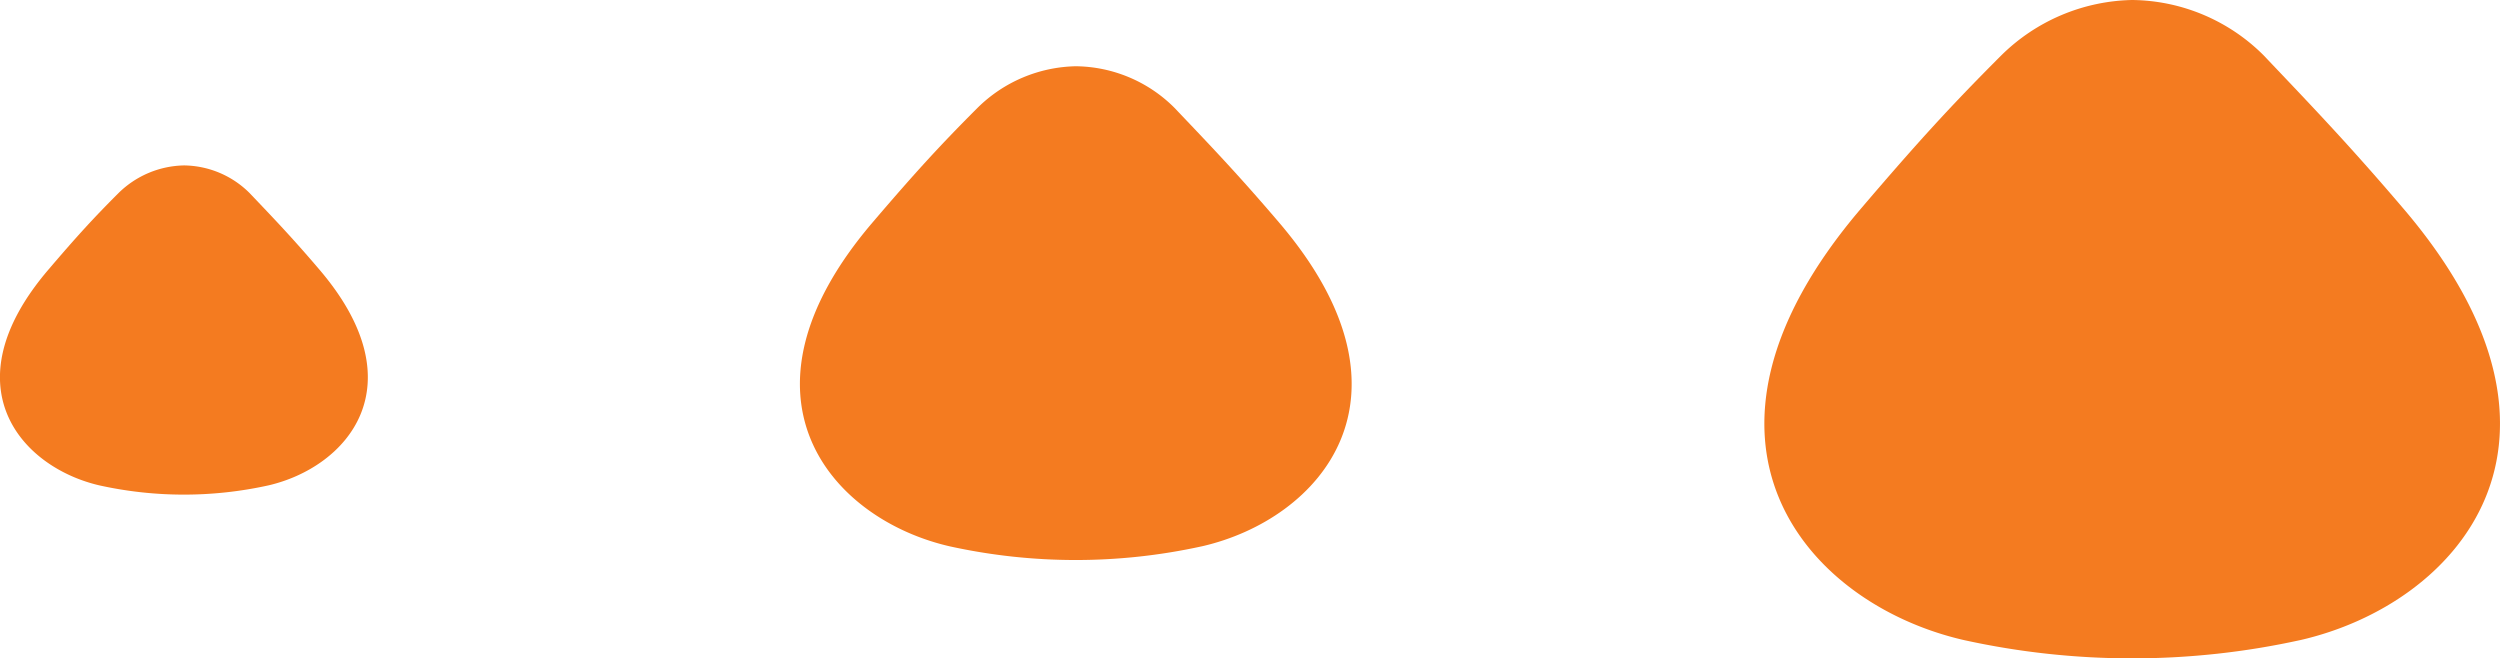
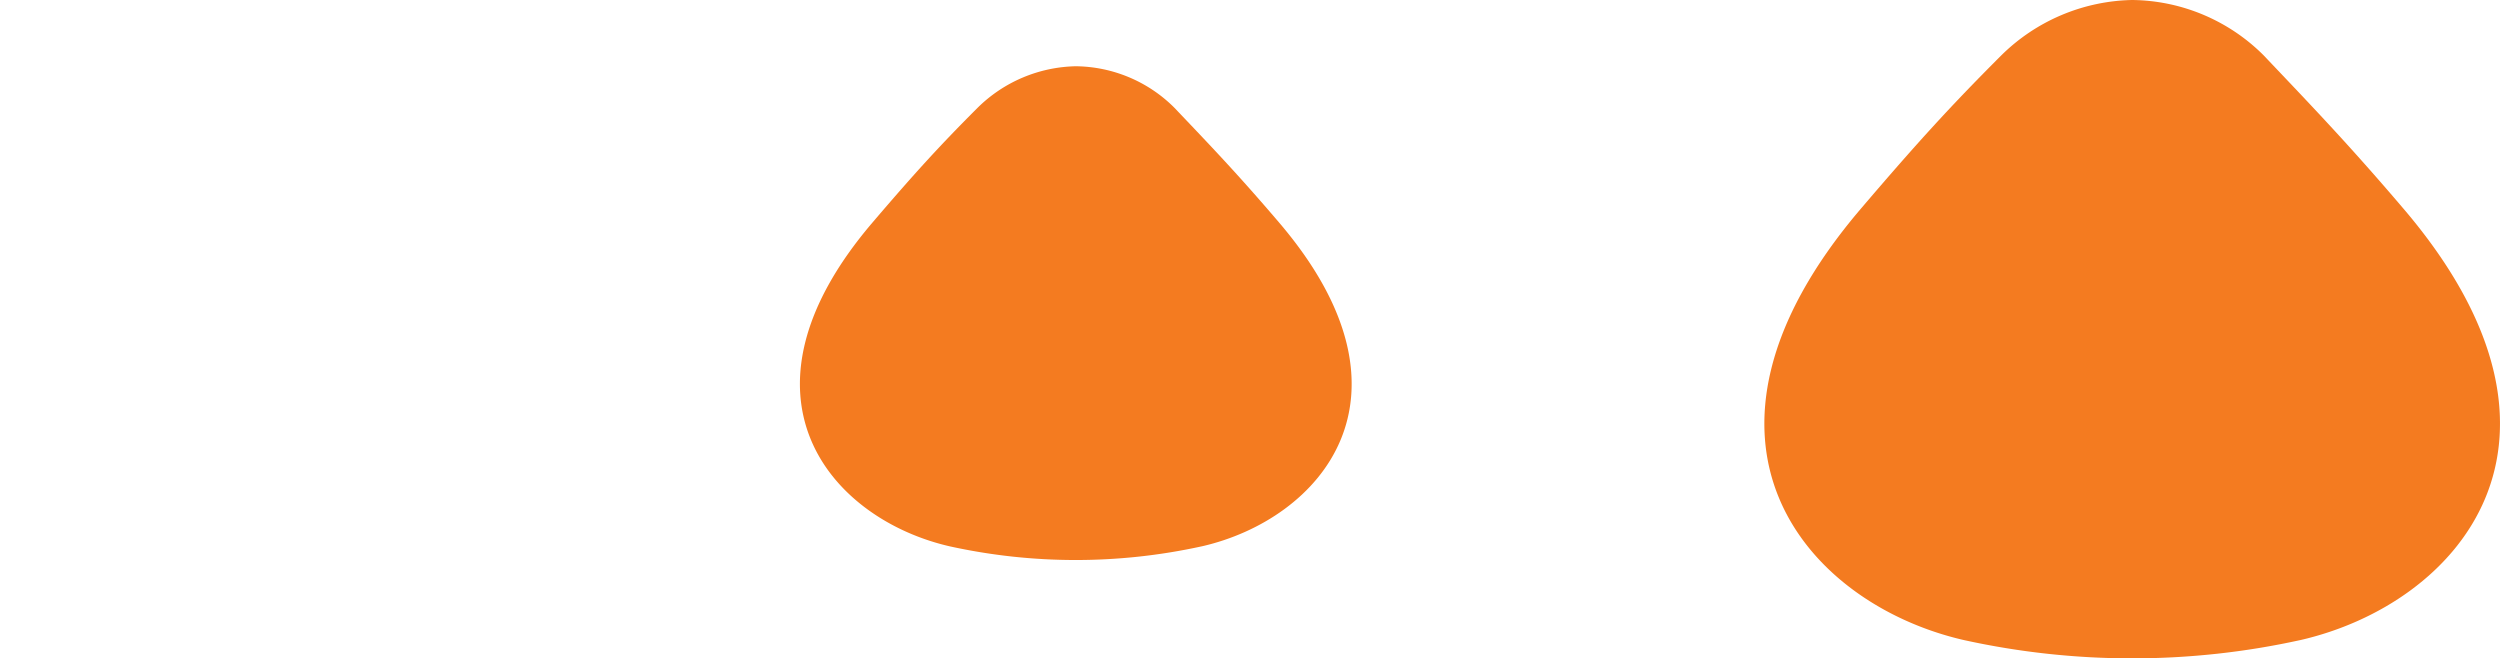
<svg xmlns="http://www.w3.org/2000/svg" width="75.581" height="19.904" viewBox="0 0 75.581 19.904">
  <g id="Group_163071" data-name="Group 163071" transform="translate(-19.207 0)">
-     <path id="Path_86585" data-name="Path 86585" d="M234.077,341.211c2.39-.544,4.563-3.008,1.567-6.522-.84-.986-1.385-1.552-2.116-2.32a2.85,2.85,0,0,0-1.984-.836,2.9,2.9,0,0,0-1.983.84c-.76.76-1.262,1.31-2.12,2.316-3,3.514-.822,5.979,1.567,6.522a11.834,11.834,0,0,0,5.068,0" transform="translate(-206.775 -326.532)" fill="#f47b20" />
    <path id="Path_86585-2" data-name="Path 86585" d="M235.344,316.6c3.585-.815,6.845-4.513,2.351-9.784-1.26-1.478-2.078-2.328-3.174-3.48a4.276,4.276,0,0,0-2.977-1.252,4.344,4.344,0,0,0-2.974,1.26c-1.14,1.14-1.893,1.965-3.18,3.472-4.494,5.271-1.233,8.969,2.351,9.784a17.744,17.744,0,0,0,7.6,0" transform="translate(-179.812 -300.081)" fill="#f47b20" />
    <path id="Path_86585-3" data-name="Path 86585" d="M236.61,287.011c4.78-1.087,9.127-6.017,3.135-13.045-1.68-1.971-2.77-3.1-4.232-4.64a5.706,5.706,0,0,0-3.97-1.67,5.794,5.794,0,0,0-3.964,1.68c-1.52,1.52-2.524,2.62-4.24,4.63-5.992,7.028-1.645,11.959,3.134,13.045a23.656,23.656,0,0,0,10.134,0" transform="translate(-147.874 -267.656)" fill="#f47b20" />
  </g>
</svg>